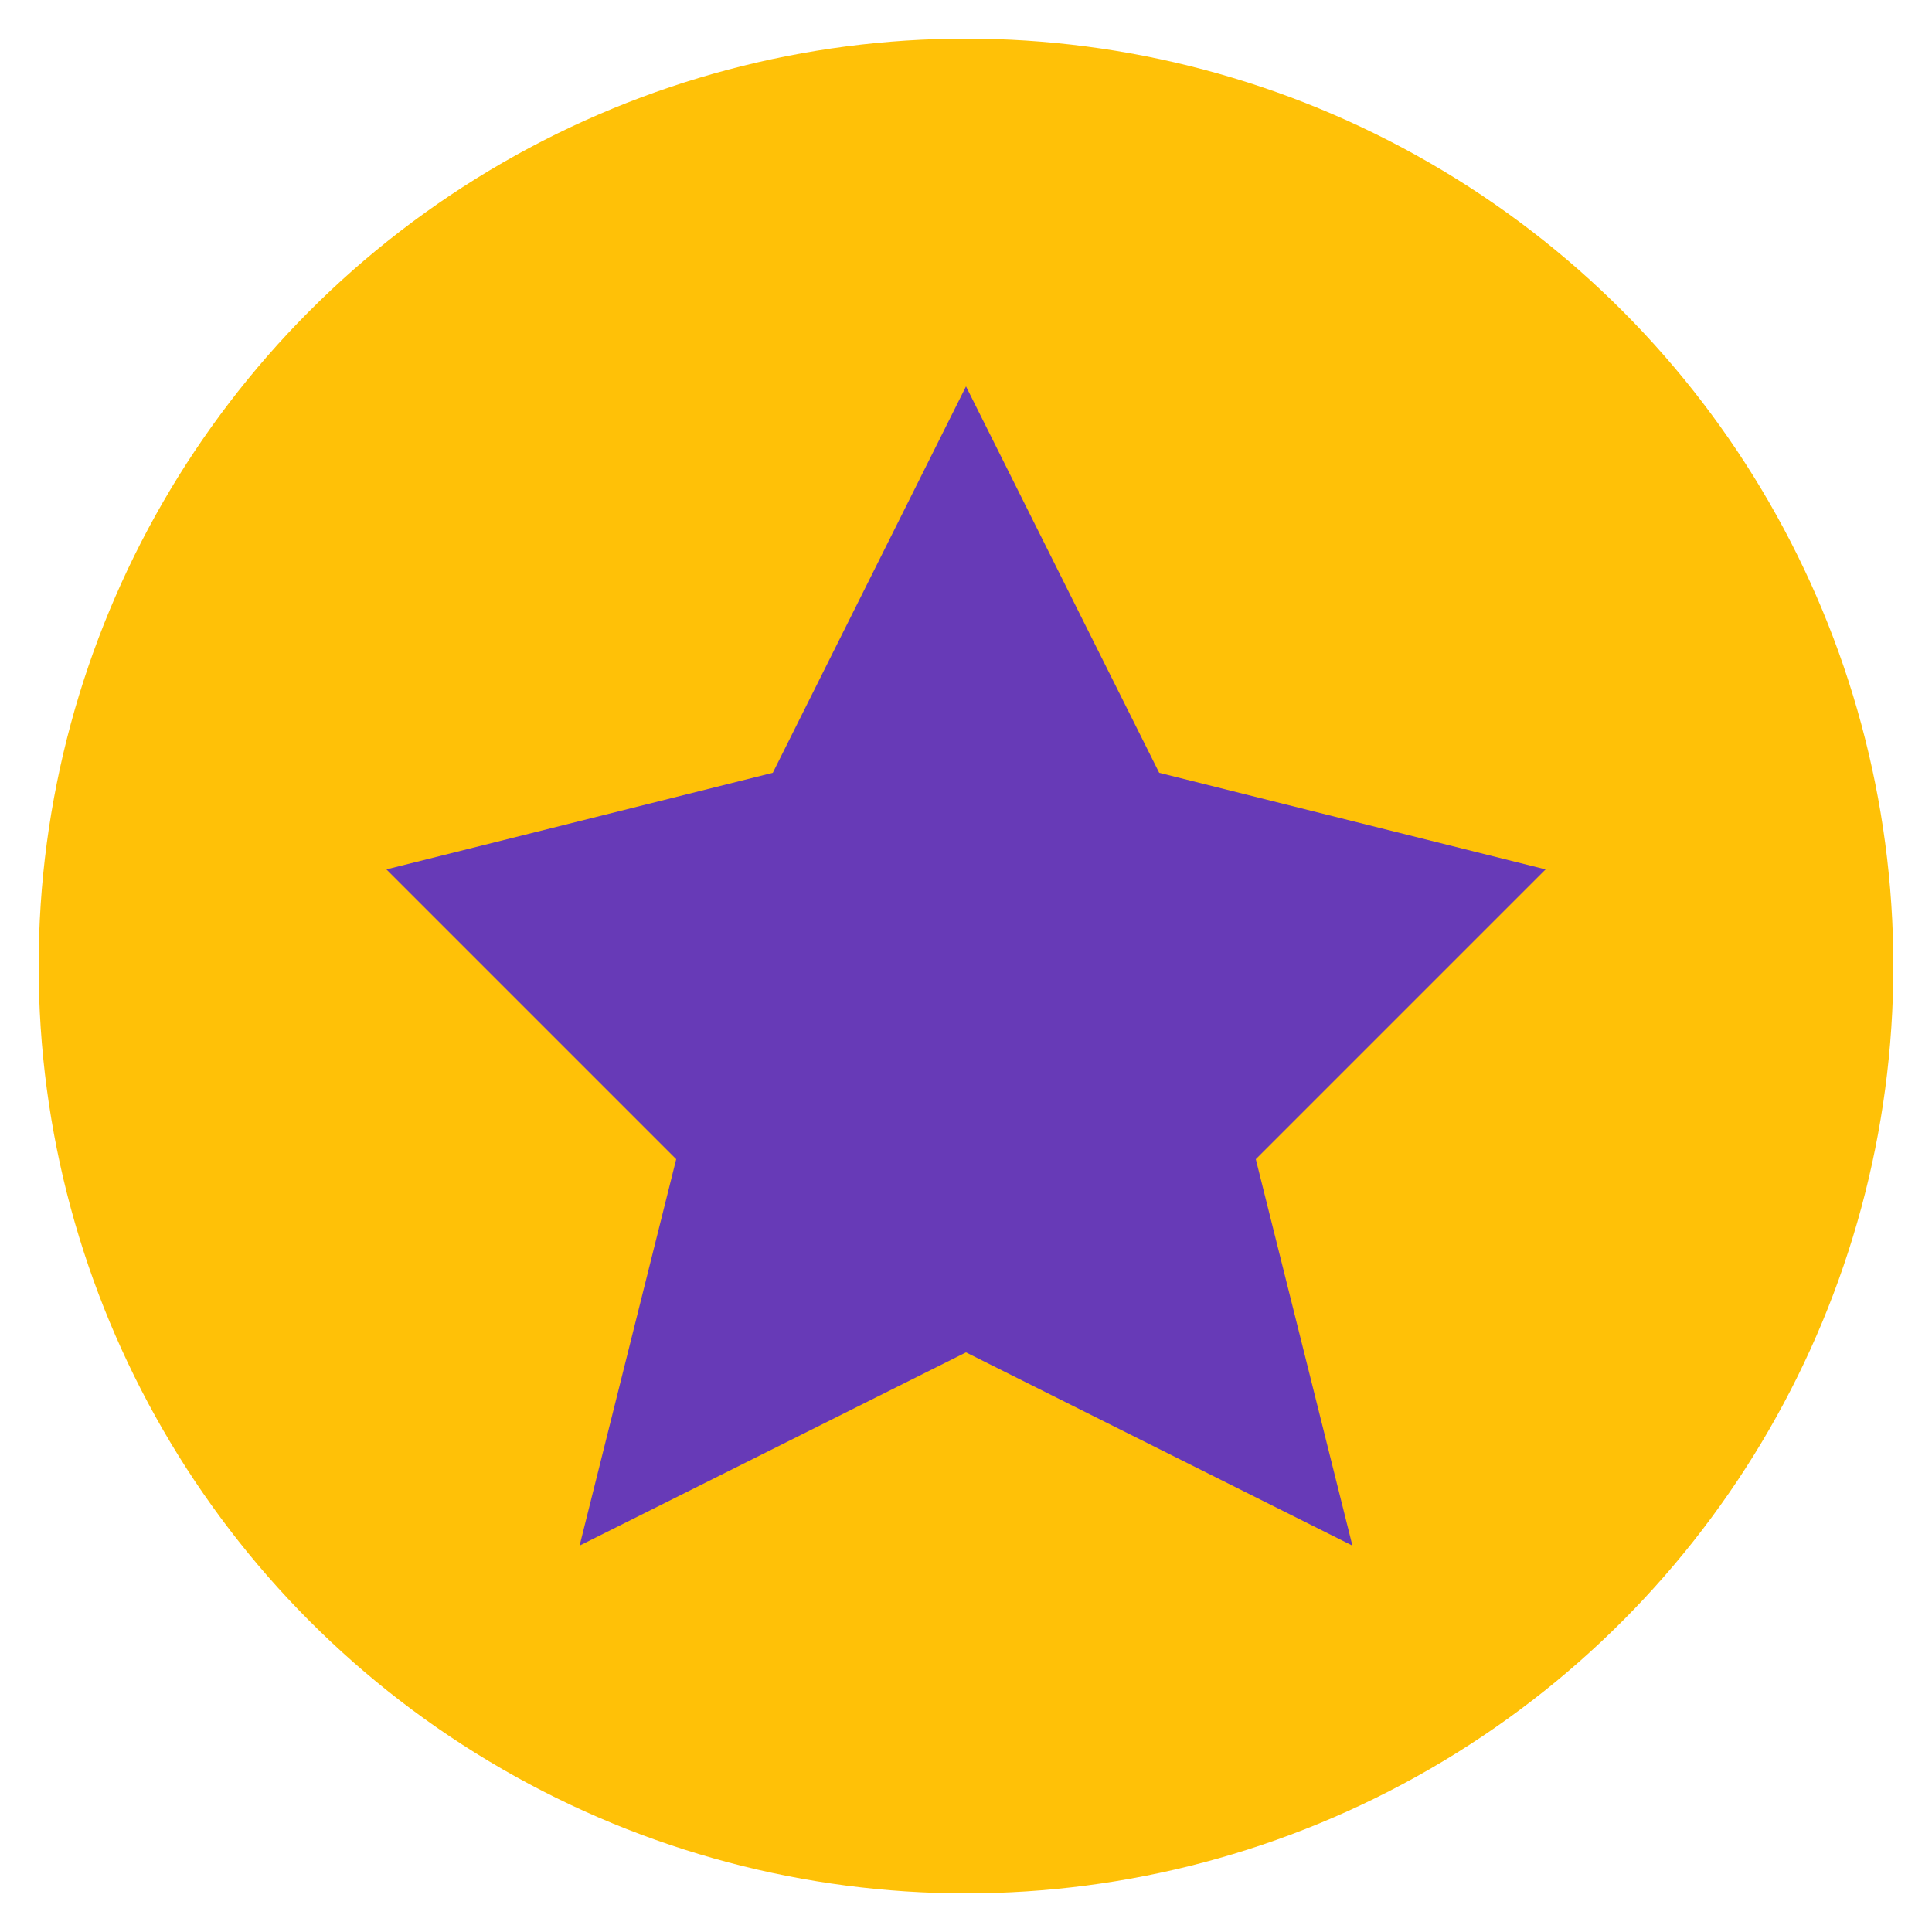
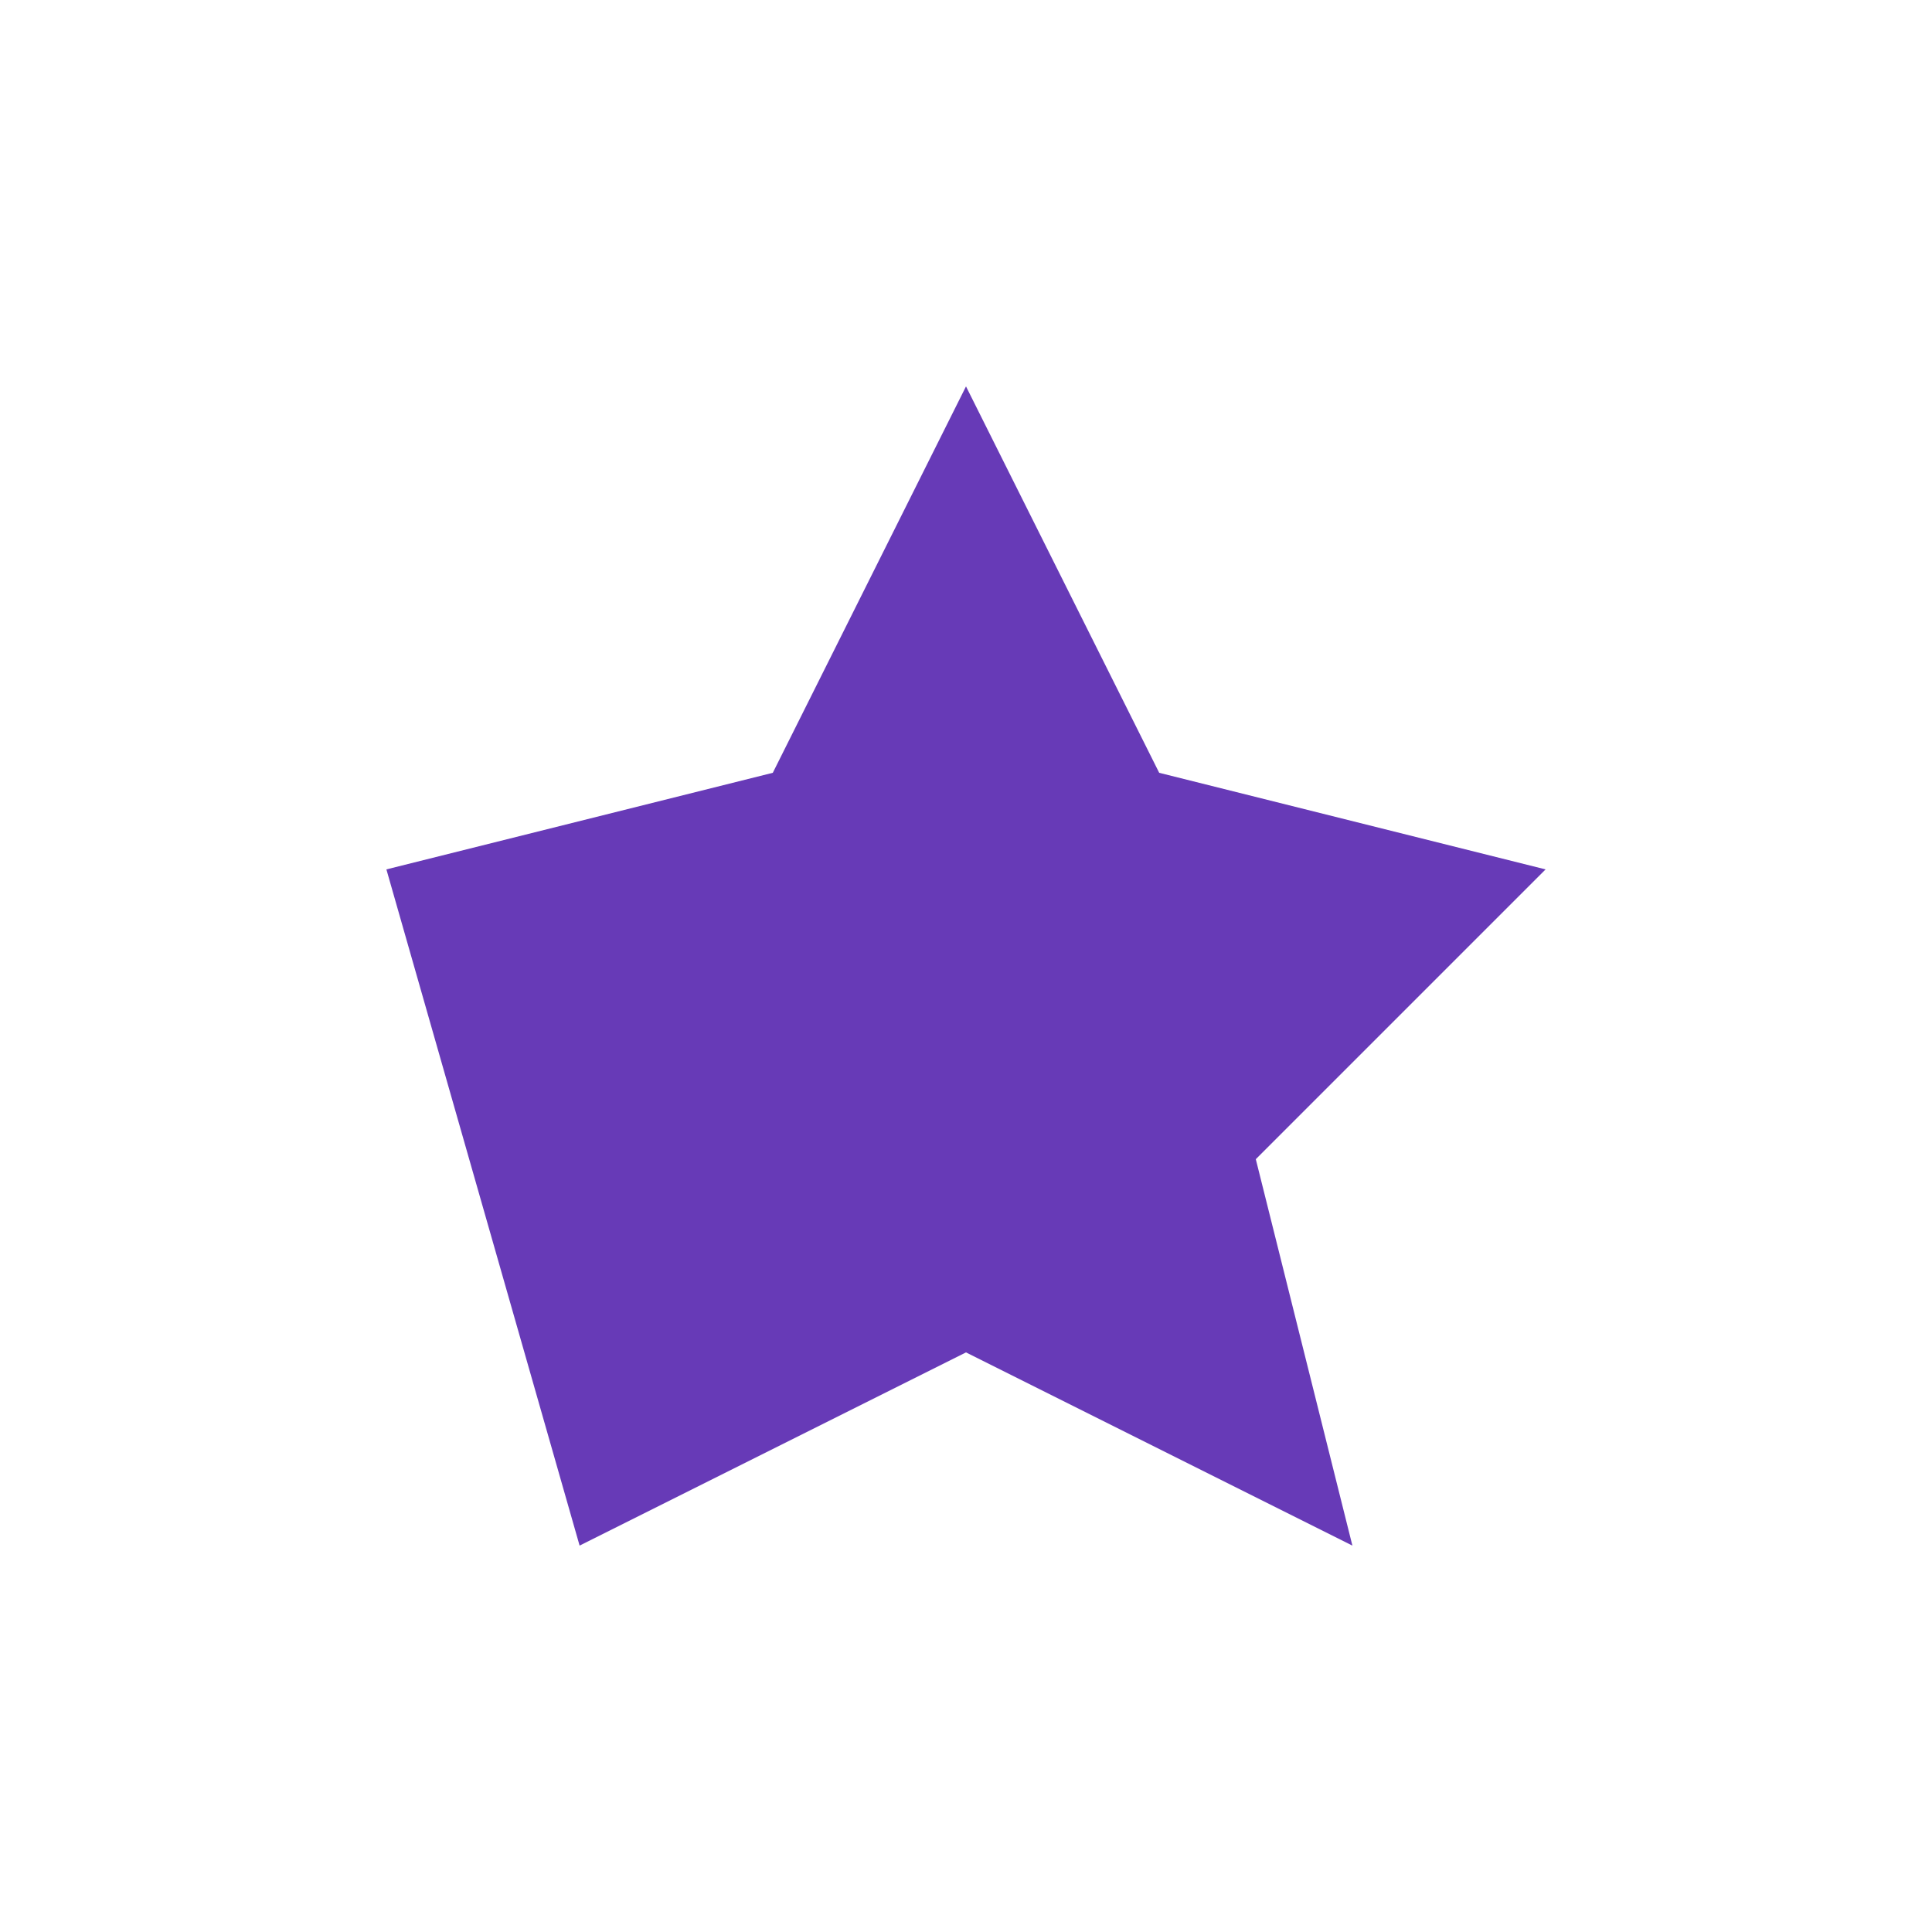
<svg xmlns="http://www.w3.org/2000/svg" viewBox="0 0 100 100">
-   <circle cx="50" cy="50" r="48" fill="#FFC107" />
-   <path fill="#673AB7" d="M50,20 L60,40 L80,45 L65,60 L70,80 L50,70 L30,80 L35,60 L20,45 L40,40 Z" />
+   <path fill="#673AB7" d="M50,20 L60,40 L80,45 L65,60 L70,80 L50,70 L30,80 L20,45 L40,40 Z" />
</svg>